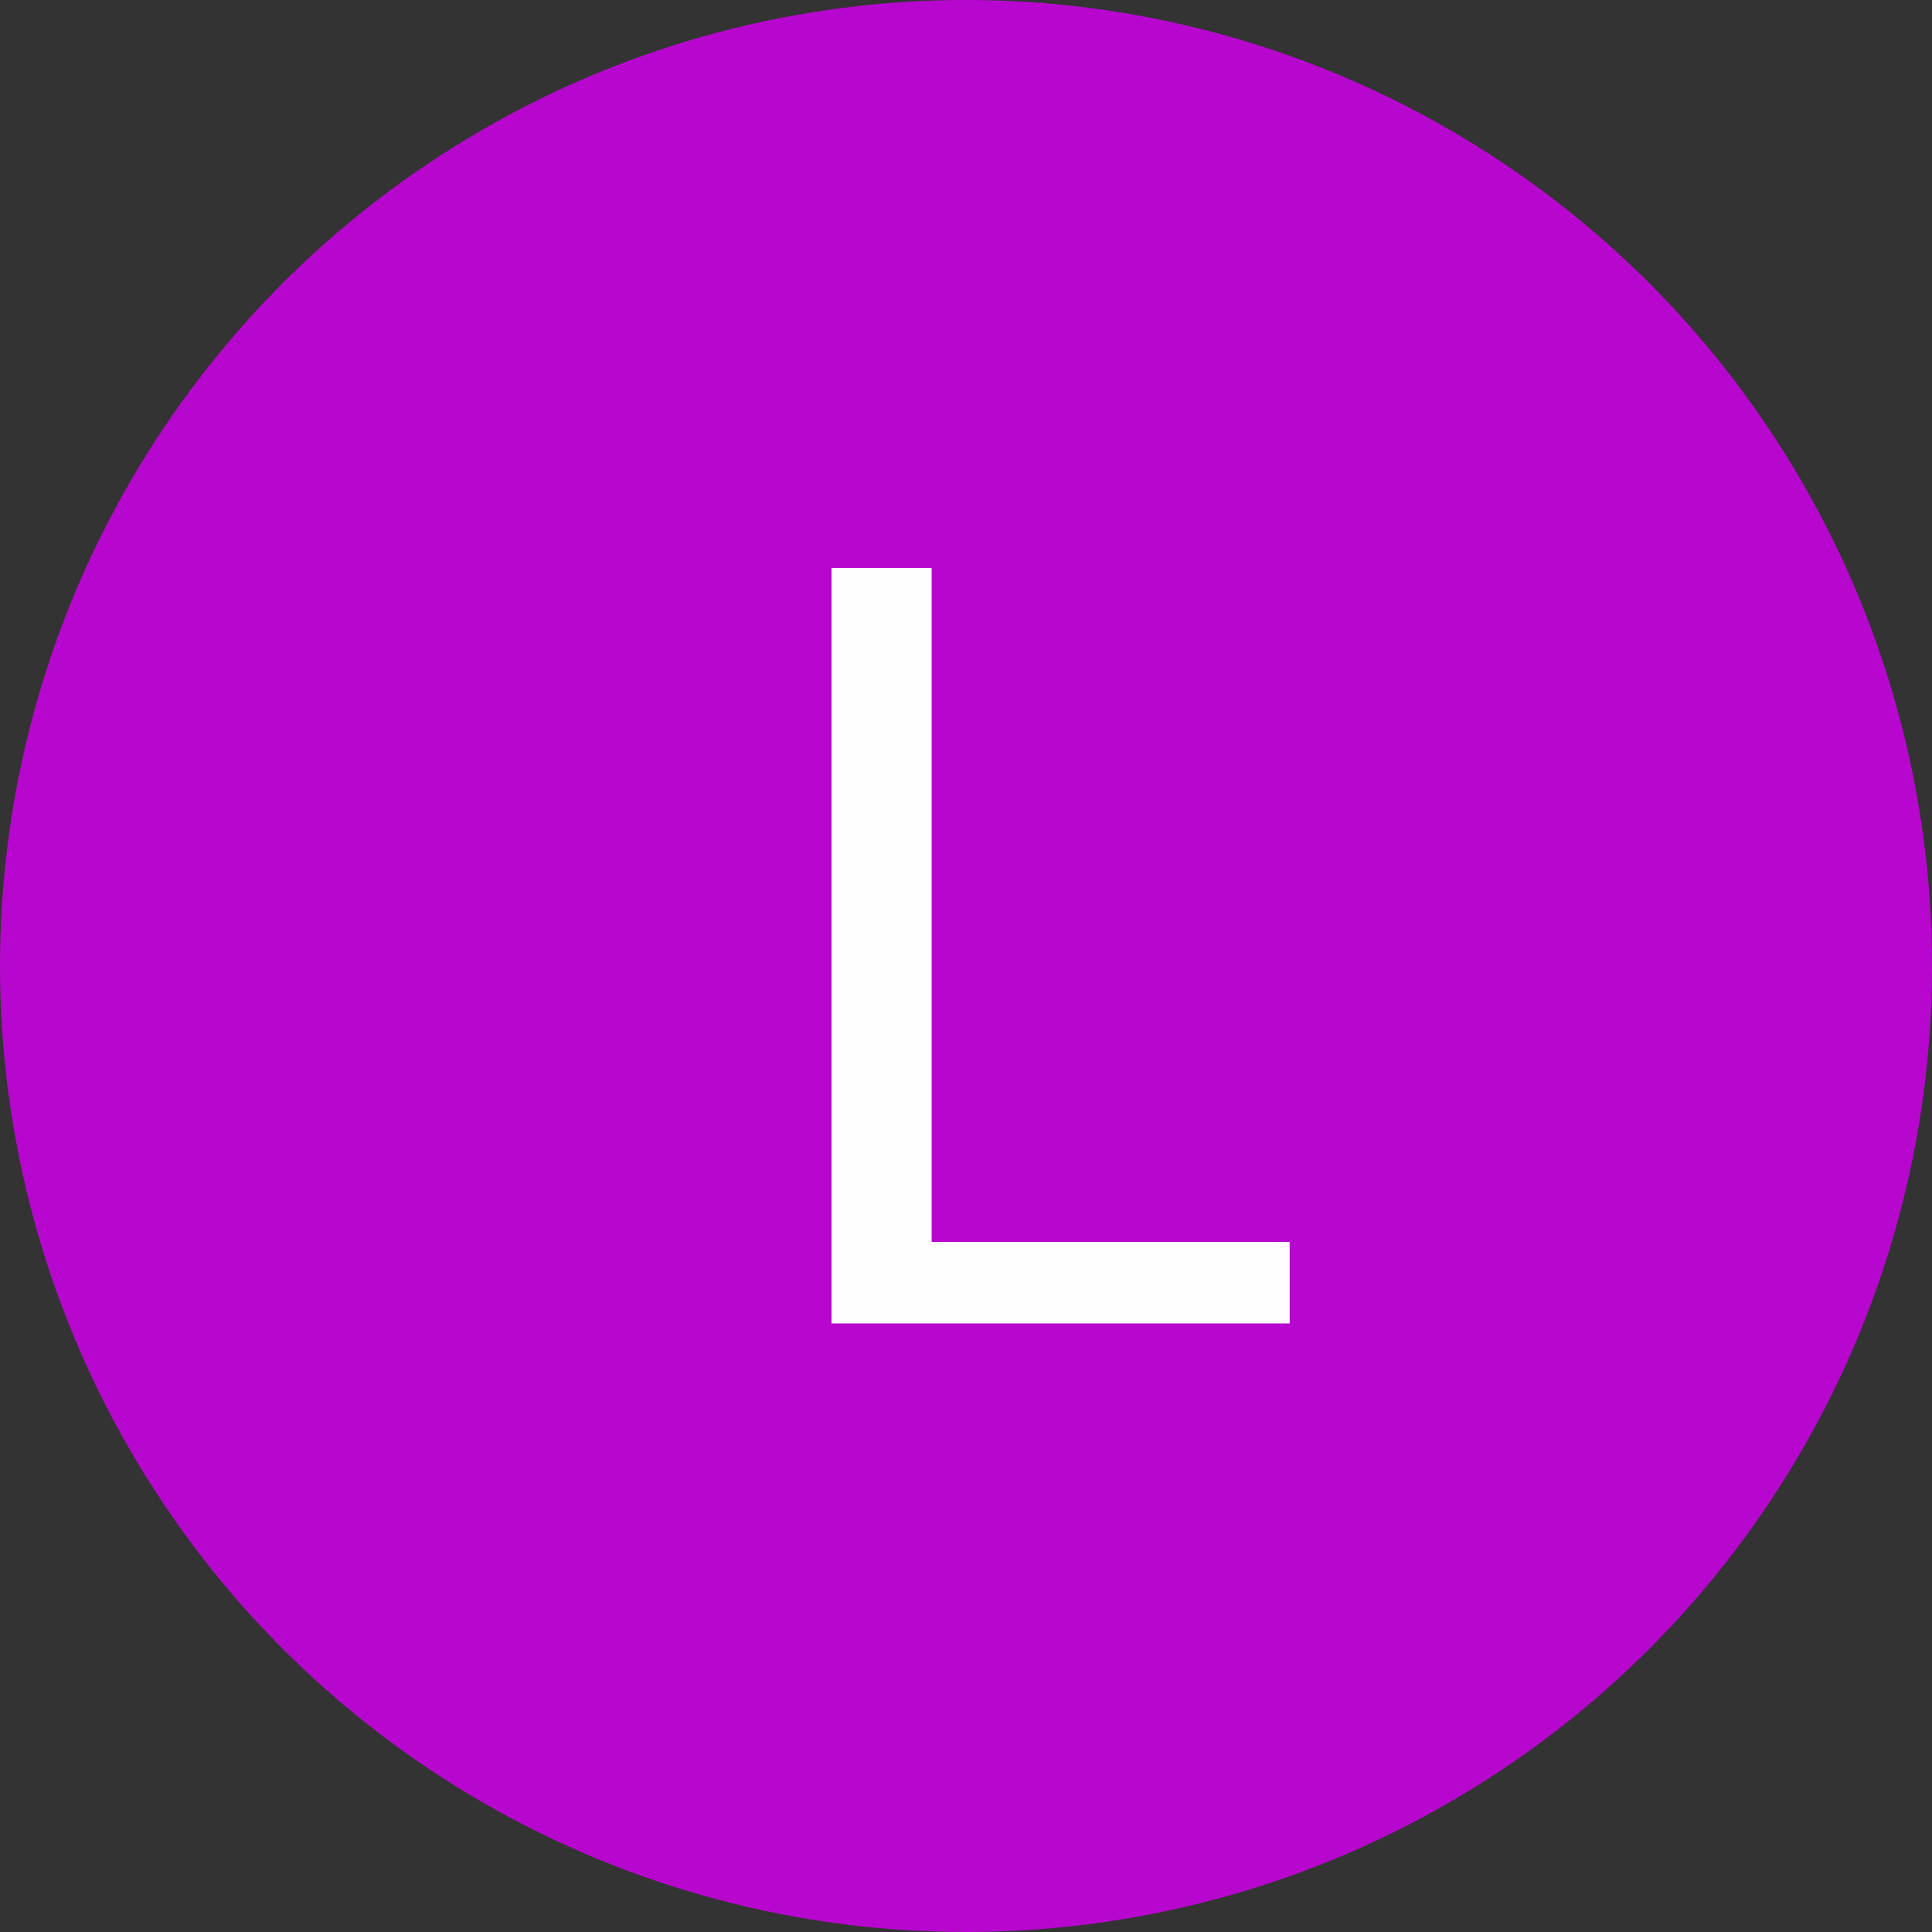
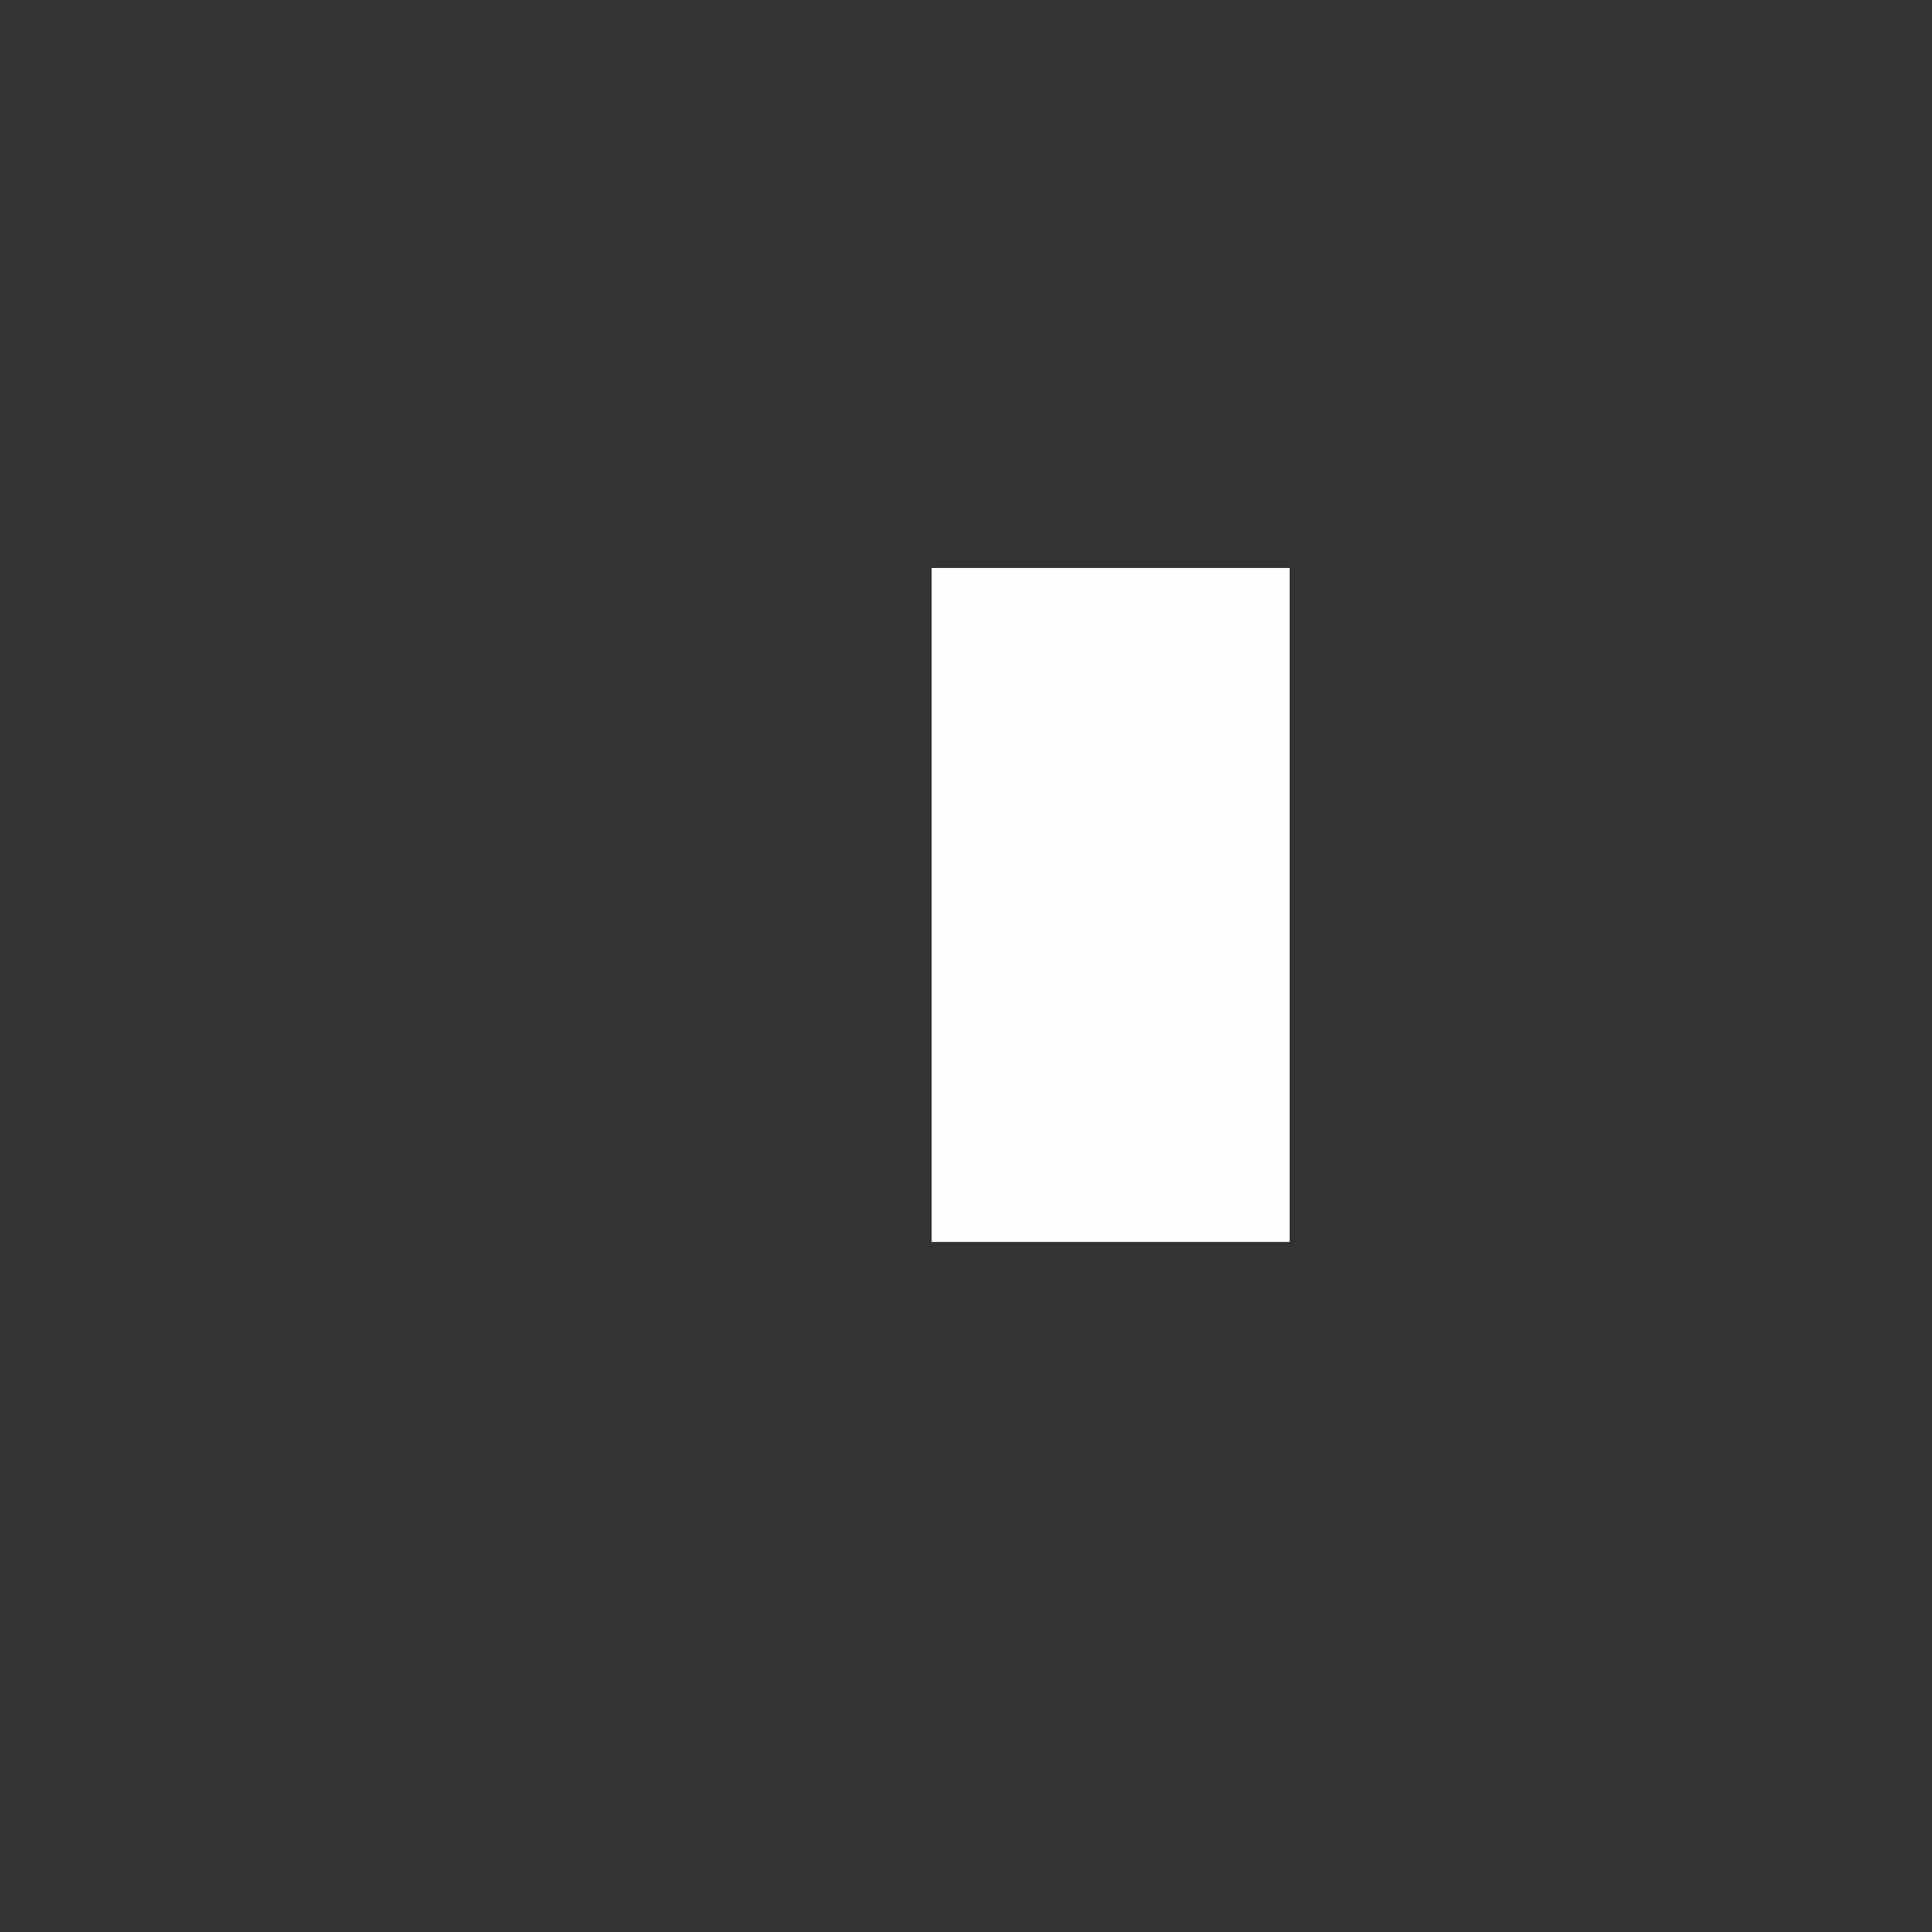
<svg xmlns="http://www.w3.org/2000/svg" width="200" height="200" viewBox="0 0 200 200" fill="none">
  <rect x="0" y="0" width="200" height="200" fill="#333333" stroke="none" />
-   <circle cx="100" cy="100" r="100" fill="#B707CE" />
-   <path d="M96.443 128.567H133.504V137H86.077V58.797H96.443V128.567Z" fill="#FFFEFE" />
+   <path d="M96.443 128.567H133.504V137V58.797H96.443V128.567Z" fill="#FFFEFE" />
</svg>